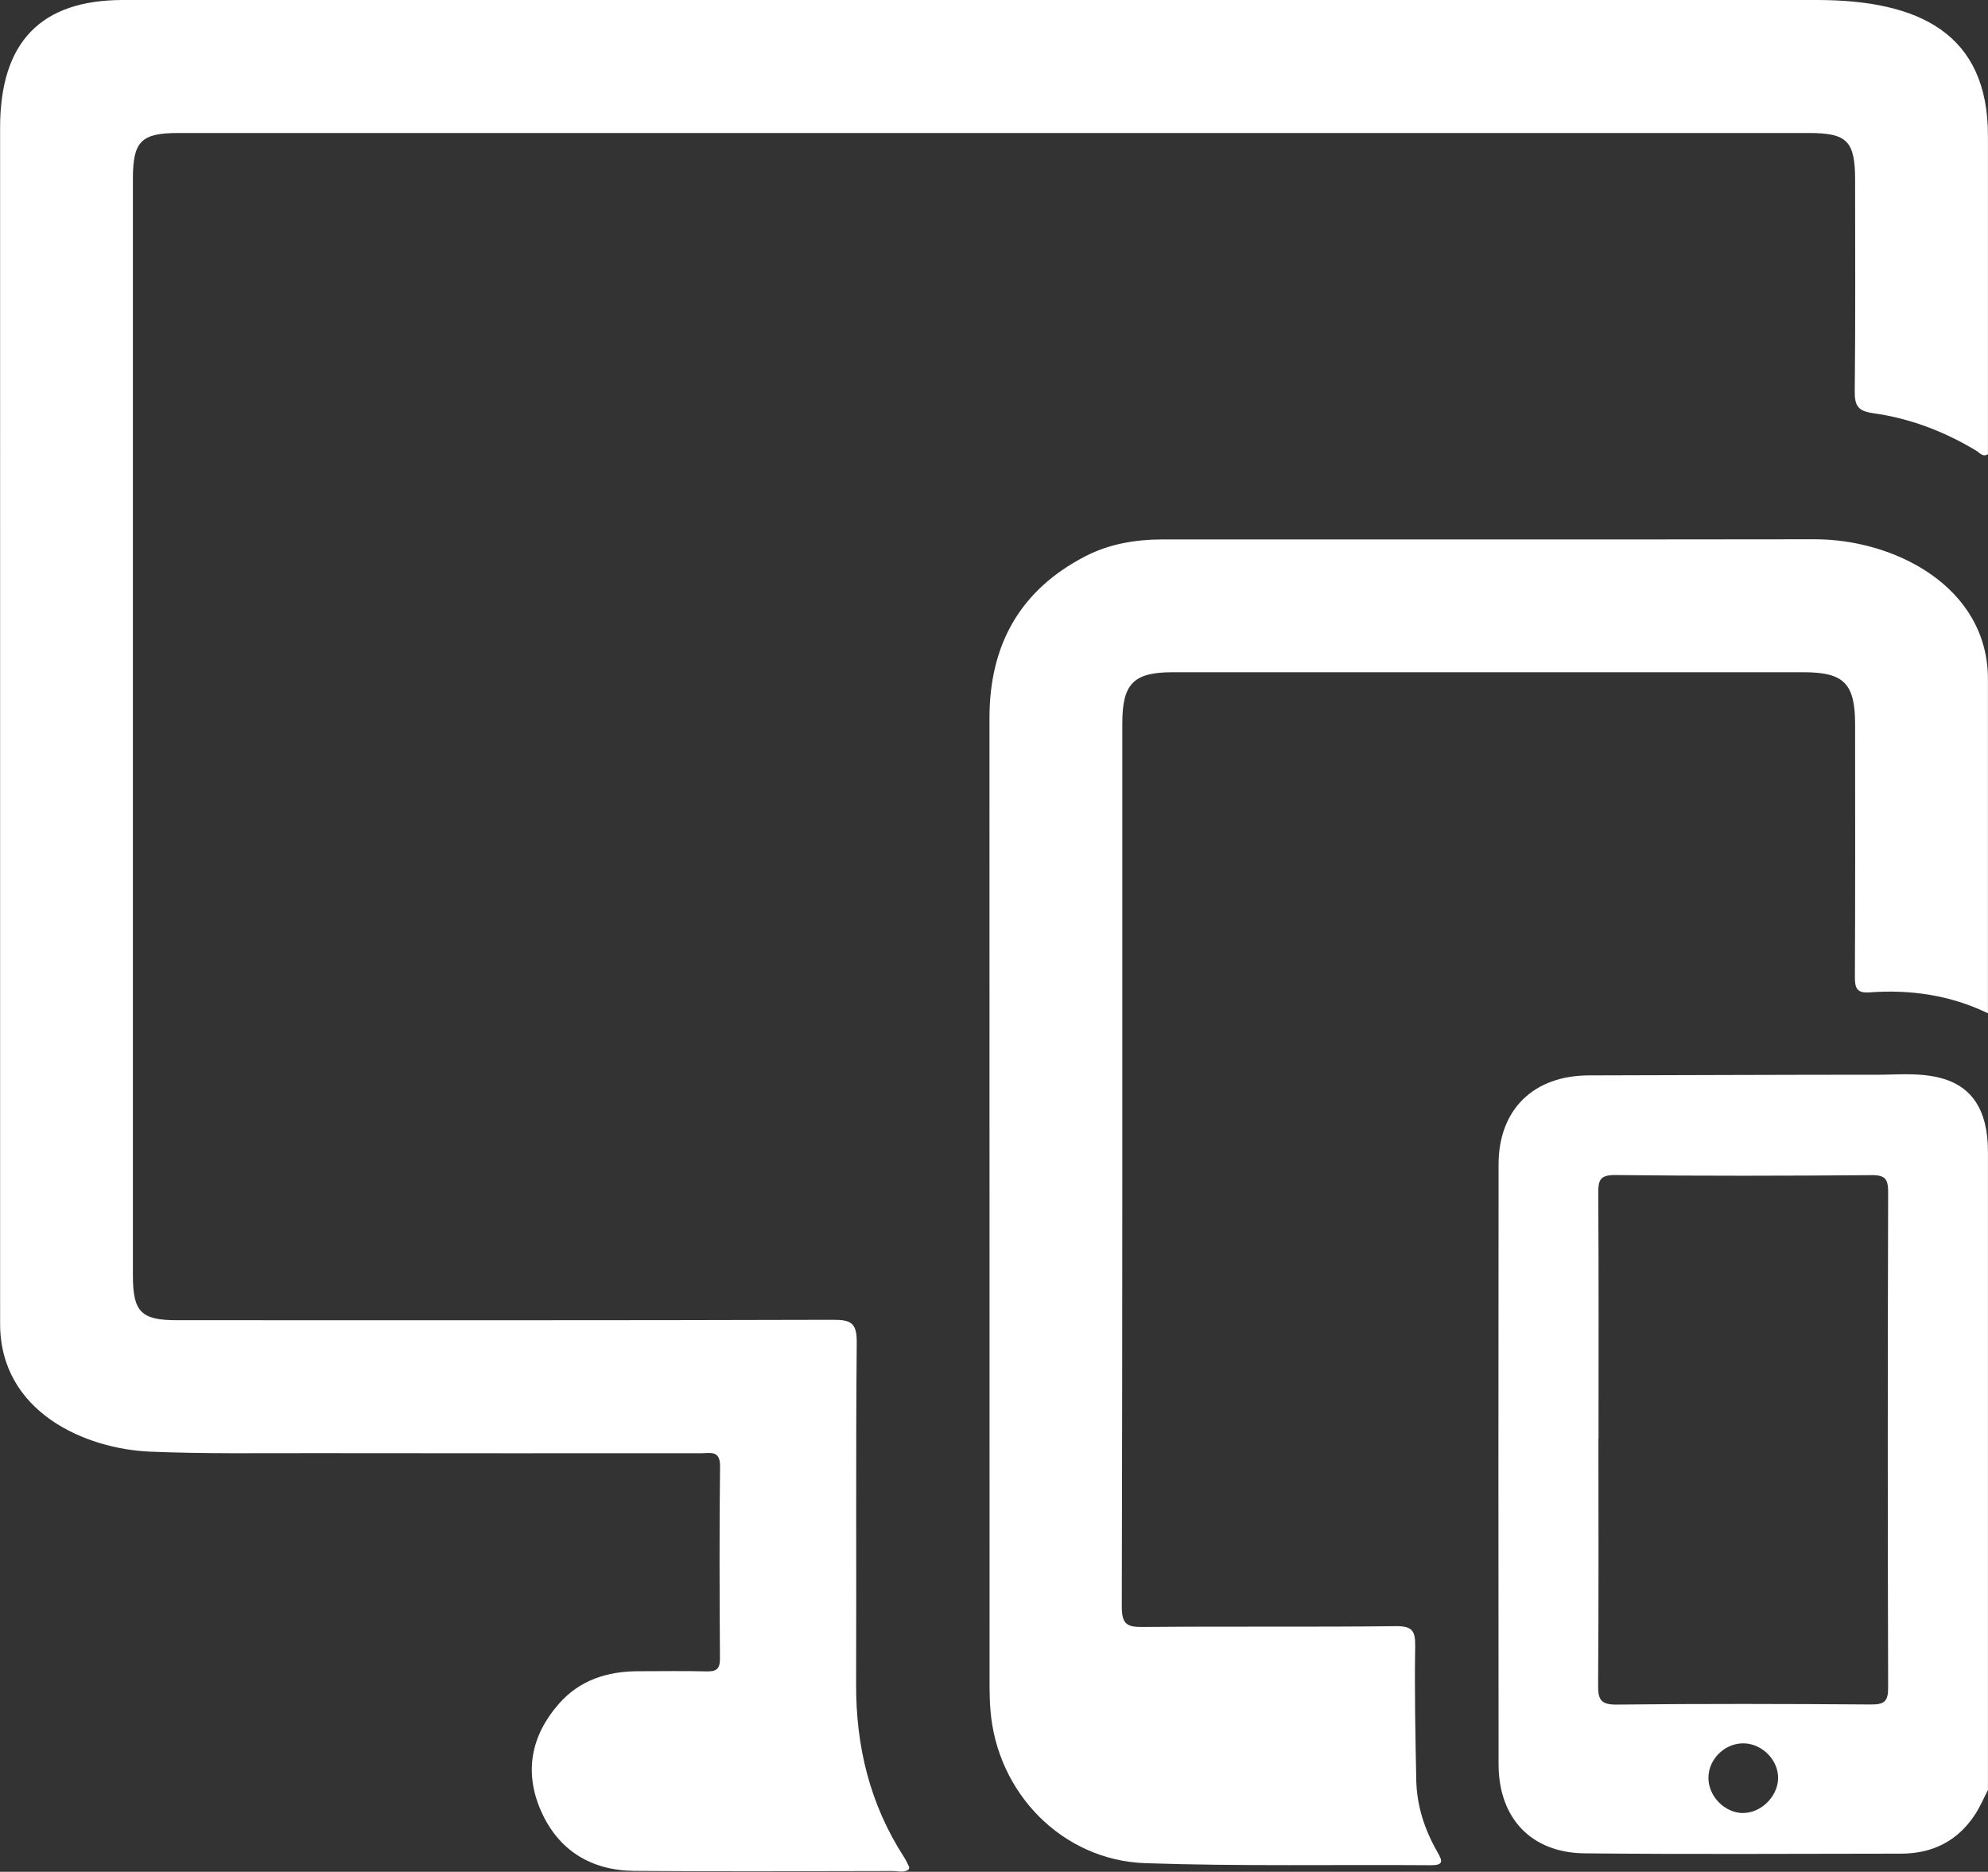
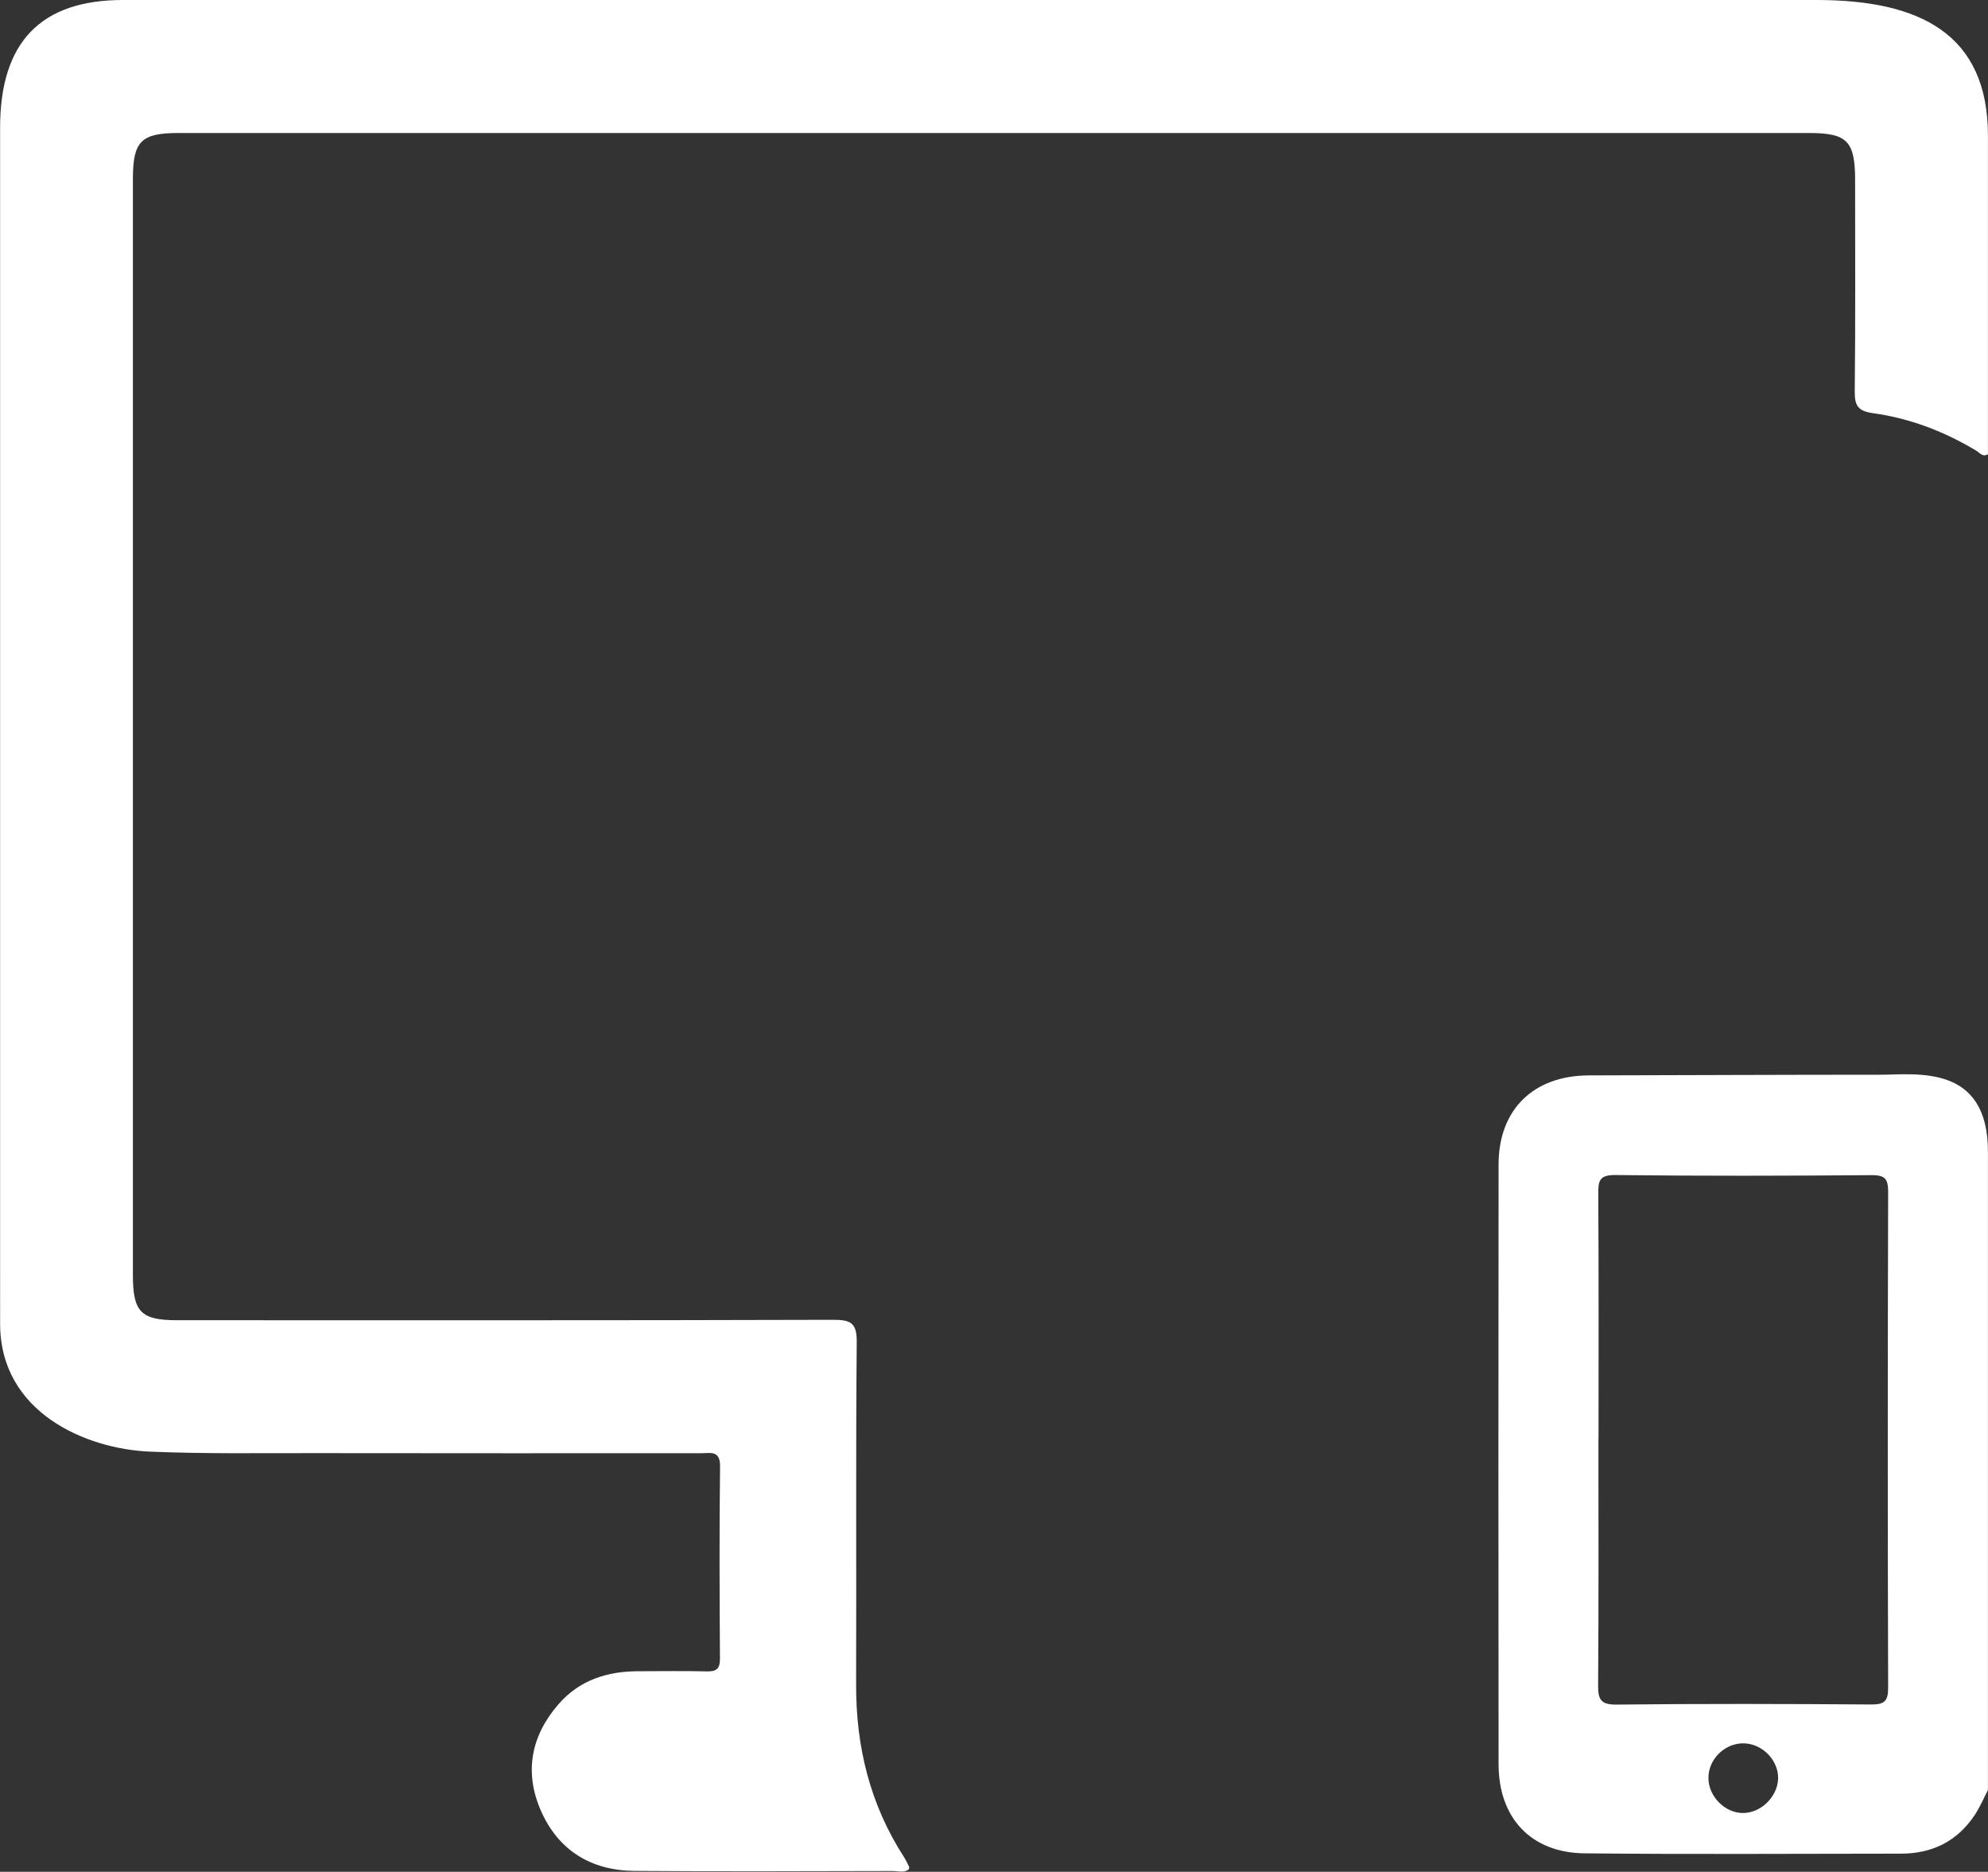
<svg xmlns="http://www.w3.org/2000/svg" id="Camada_2" viewBox="0 0 383.85 361.39">
  <rect x="0" y="0" width="383.85" height="361.39" fill="#333333" stroke="none" />
  <defs>
    <style>
      .cls-1 {
        fill: #fff;
      }

      .cls-2 {
        fill: #fff;
      }
    </style>
  </defs>
  <g id="Camada_1-2" data-name="Camada_1">
    <g>
      <path class="cls-2" d="M383.85,87.69c-1.01.64-1.62-.28-2.28-.68-6.16-3.71-12.79-6.24-19.88-7.23-2.86-.4-3.6-1.37-3.57-4.17.15-13.61.07-27.23.07-40.85,0-7.52-1.53-9.08-8.94-9.08-104.94,0-209.87,0-314.81,0-7.19,0-8.78,1.6-8.78,8.85,0,70.58,0,141.15,0,211.73,0,7.04,1.58,8.64,8.53,8.64,42.22,0,84.45.05,126.67-.08,3.48-.01,4.59.62,4.56,4.37-.2,21.98-.04,43.97-.12,65.95-.05,12.02,2.66,23.21,9.22,33.37.4.62.71,1.31,1.04,1.98.04.08-.05.22-.11.45-.93.7-2.08.3-3.12.3-16.61.03-33.23.11-49.84-.02-8.36-.07-14.7-3.95-18.07-11.66-3.24-7.43-1.88-14.46,3.45-20.56,4.04-4.63,9.4-6.33,15.41-6.33,4.37,0,8.75-.08,13.12.03,1.88.05,2.62-.43,2.61-2.47-.08-12.37-.13-24.73.02-37.1.04-3.19-1.91-2.55-3.68-2.55-24.98,0-49.97.02-74.95-.02-10.49-.01-20.99.15-31.47-.29-12.38-.52-28.91-7.57-28.91-24.7V24.72C0,8.07,7.93,0,23.75,0c89.08,0,188.09,0,277.17,0,16.62,0,33.23,0,49.85,0,19.87,0,33.07,6.52,33.07,26.21v61.47Z" />
-       <path class="cls-1" d="M383.85,195.64c-7.24-3.5-14.93-4.62-22.87-4.04-2.46.18-2.84-.82-2.83-3,.08-16.24.05-32.48.04-48.72,0-7.91-2.14-10.08-9.92-10.09-40.61,0-81.21,0-121.82,0-7.58,0-9.75,2.2-9.75,9.86,0,56.84.04,113.69-.1,170.53,0,3.49,1.05,3.98,4.15,3.95,16.24-.15,32.49.03,48.72-.16,3.24-.04,3.83.92,3.78,3.92-.14,8.61.04,17.23.21,25.84.1,4.95,1.63,9.57,4.08,13.84,1.01,1.76,1.23,2.57-1.29,2.55-18.36-.13-36.74.23-55.08-.39-16.05-.54-28.68-13.55-29.93-29.56-.12-1.49-.17-2.99-.17-4.49,0-62.34,0-124.68-.02-187.02,0-14.14,5.87-24.74,18.55-31.28,4.62-2.38,9.68-3.22,14.85-3.23,41.98-.01,83.96.03,125.94-.03,15.33-.02,33.45,9.11,33.45,27.03v64.47Z" />
      <path class="cls-2" d="M383.85,345.58c-.84,1.62-1.55,3.32-2.55,4.83-3.36,5.08-8.21,7.48-14.25,7.48-20.37.01-40.74.15-61.1-.06-10.33-.11-16.59-6.82-16.6-17.2-.04-38.61-.04-77.21,0-115.82.01-10.58,6.73-17.15,17.43-17.18,18.74-.04,37.49-.13,56.22-.13,6.96,0,20.84-2.16,20.84,14.86v123.21ZM308.63,277.73c0,15.87.06,31.73-.06,47.6-.02,2.75.45,3.82,3.58,3.78,16.37-.18,32.73-.14,49.1-.02,2.58.02,3.33-.59,3.32-3.26-.1-31.86-.09-63.71,0-95.57,0-2.49-.42-3.39-3.18-3.37-16.49.14-32.98.17-49.47-.02-3.1-.04-3.34,1.1-3.32,3.64.1,15.74.05,31.48.05,47.22ZM336.46,350.04c3.44.07,6.7-3.04,6.86-6.54.15-3.49-2.88-6.73-6.44-6.9-3.71-.18-7.02,2.96-7.01,6.67,0,3.53,3.1,6.71,6.59,6.78Z" />
    </g>
  </g>
</svg>